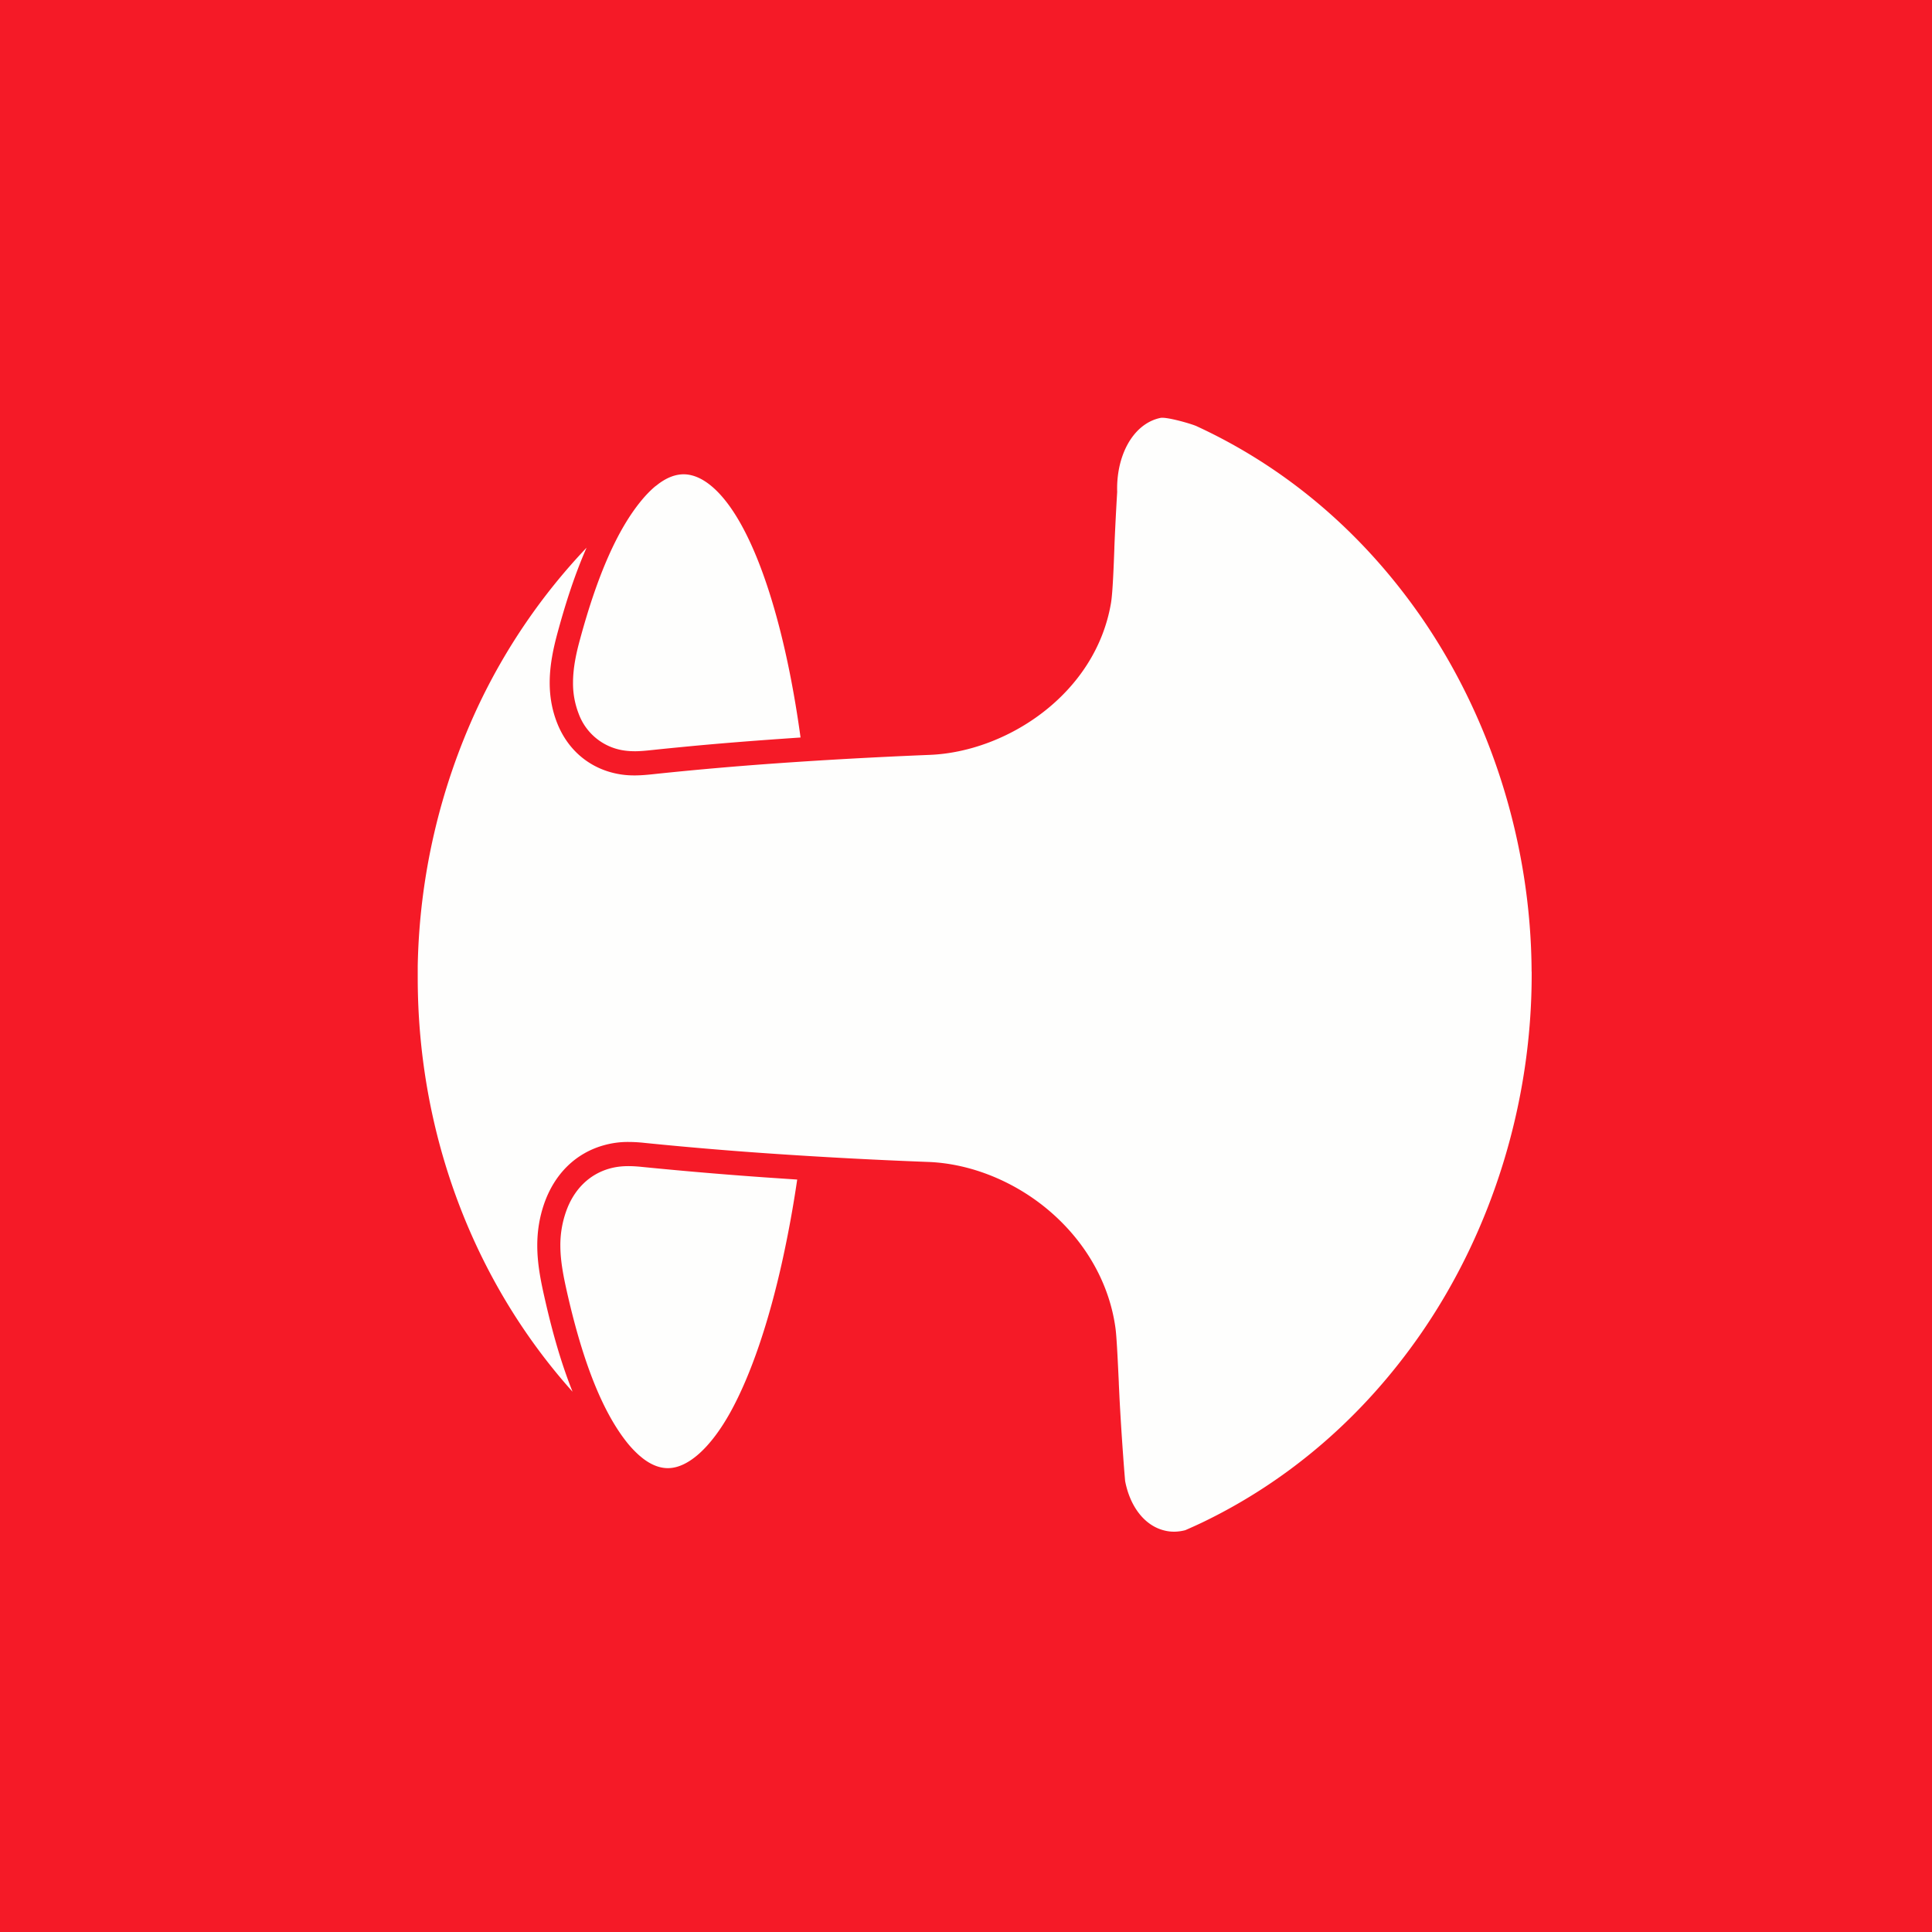
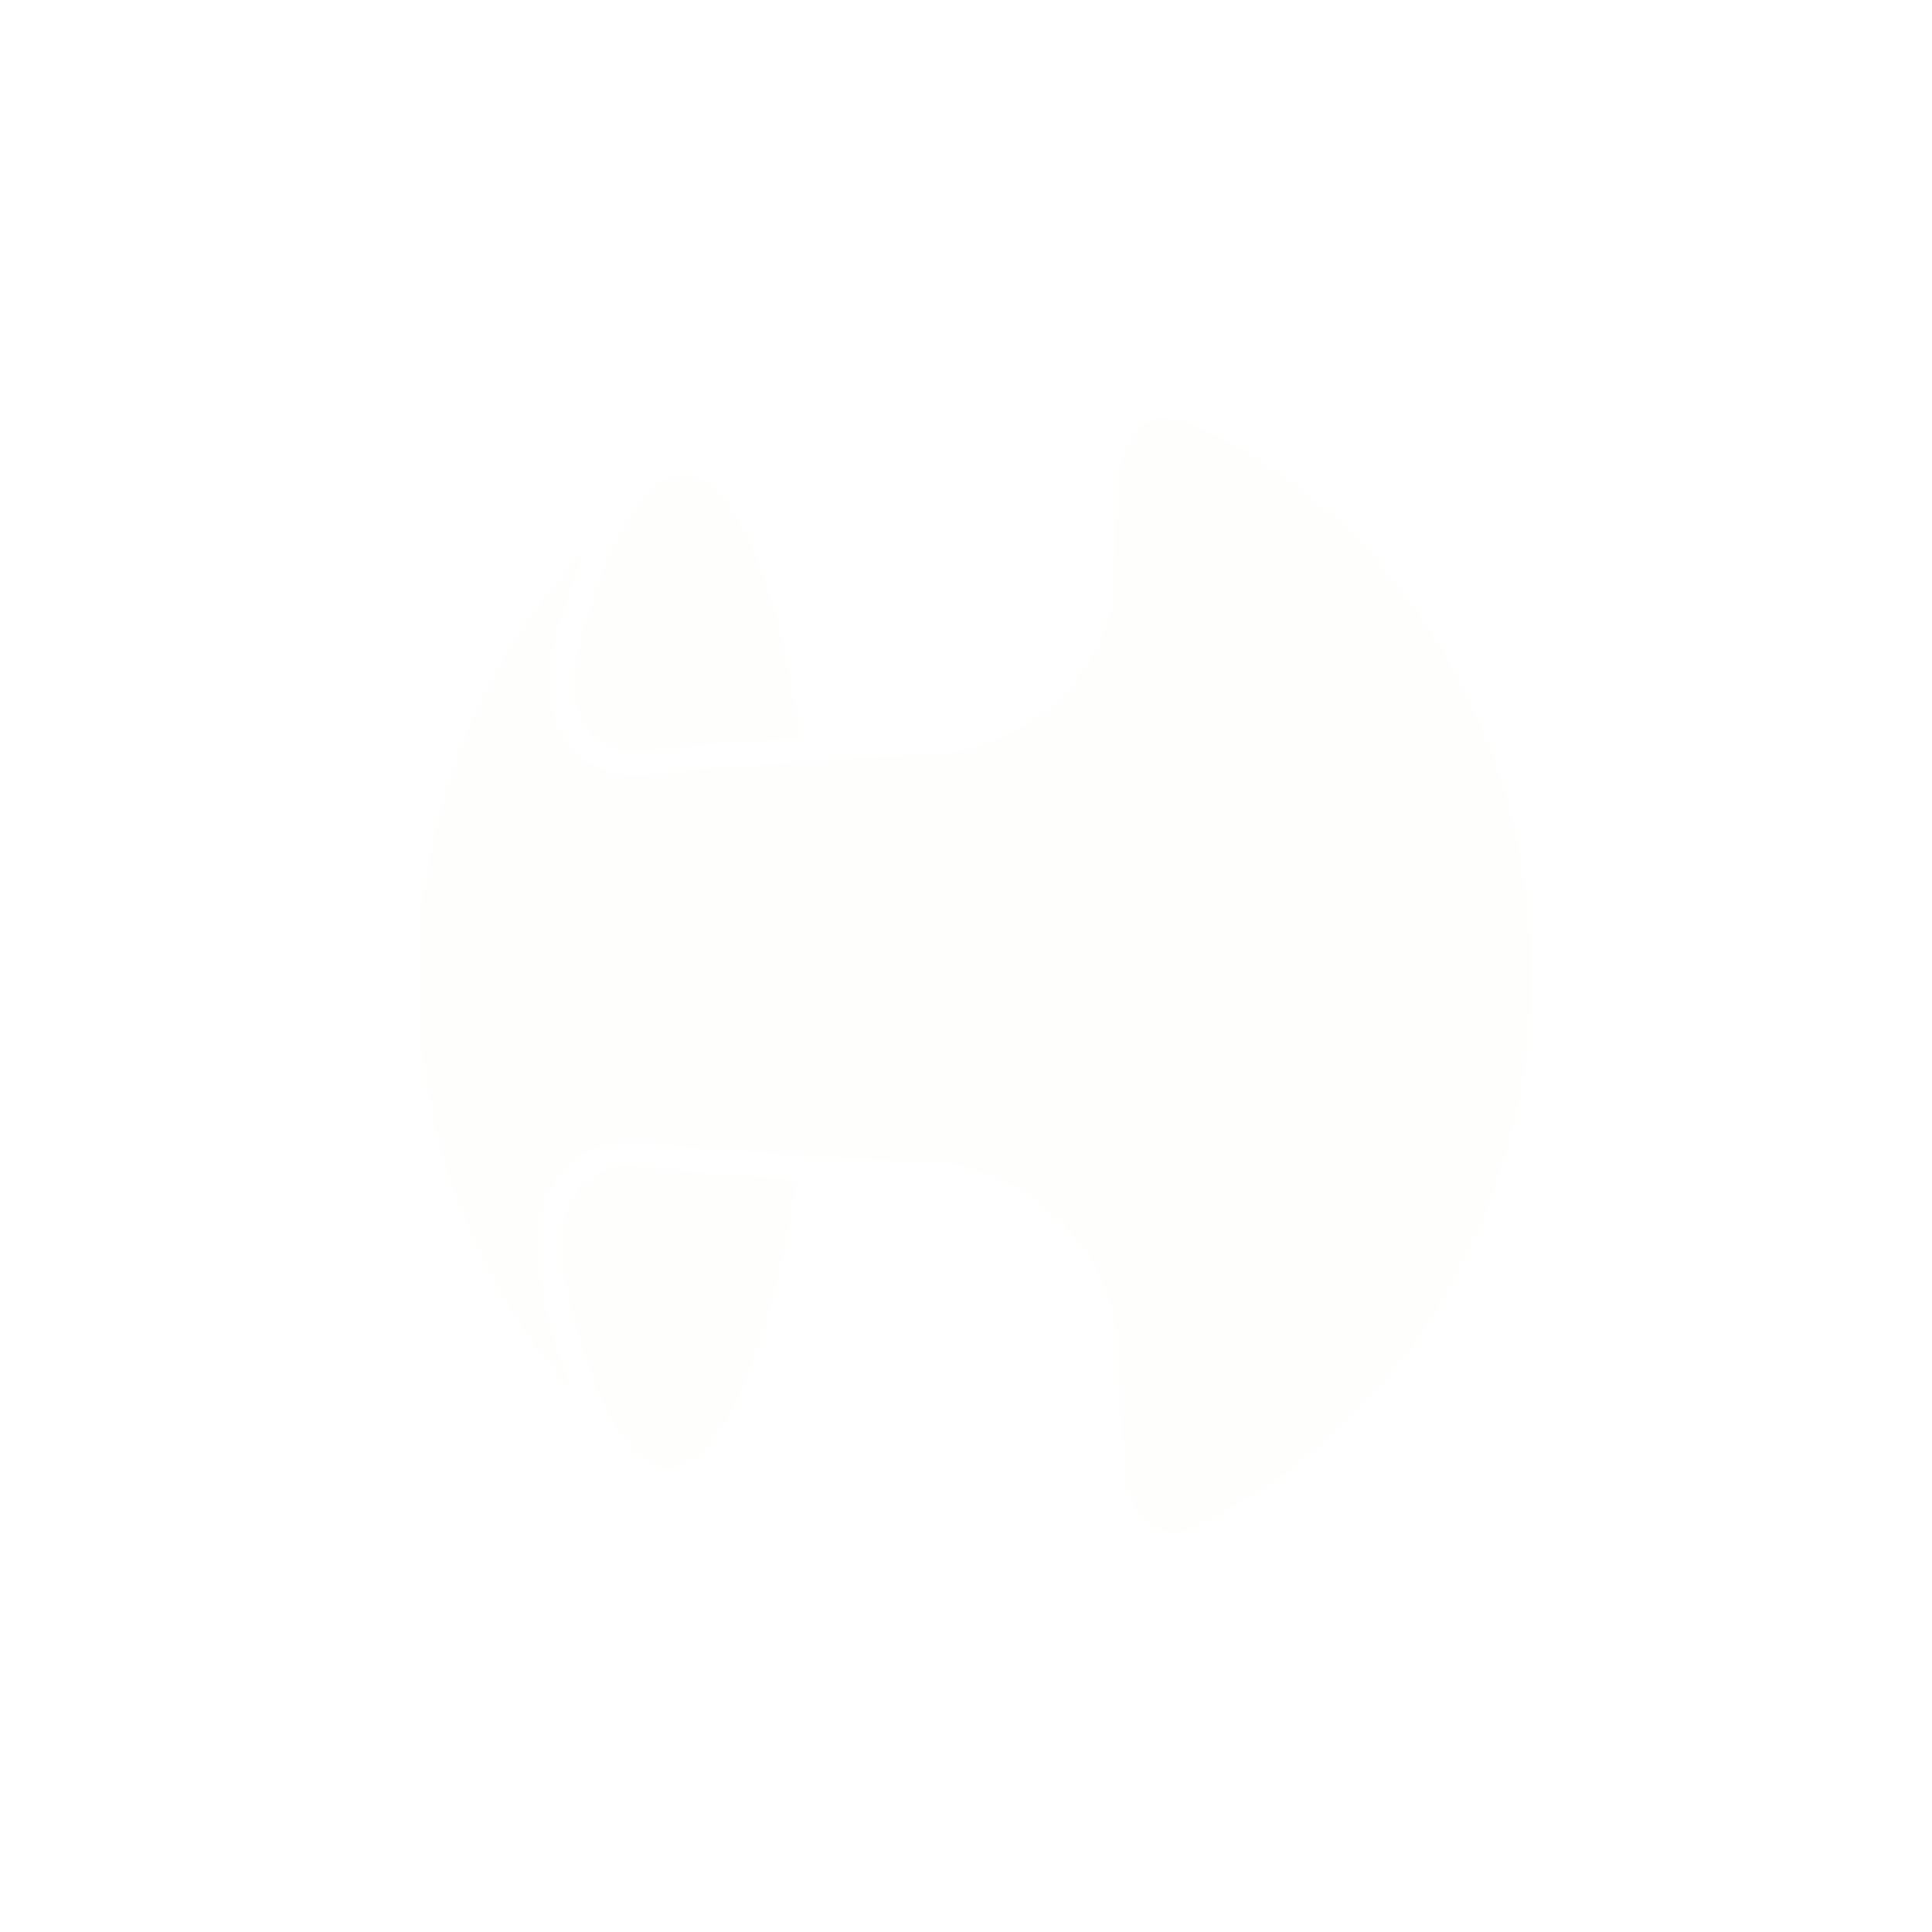
<svg xmlns="http://www.w3.org/2000/svg" viewBox="0 0 55.5 55.5">
-   <path d="M 0,0 H 55.5 V 55.5 H 0 Z" fill="rgb(245, 26, 39)" />
  <path d="M 40.735,17.595 C 42.825,20.562 43.98,24.222 43.998,27.913 H 44 V 28.001 C 44,31.676 42.872,35.335 40.825,38.301 C 39.171,40.694 37.022,42.542 34.53,43.739 C 34.371,43.815 34.211,43.886 34.05,43.957 C 33.853,44.008 33.652,44.017 33.453,43.967 C 32.871,43.827 32.459,43.267 32.321,42.544 A 50.355,50.355 0 0,1 32.271,41.916 V 41.913 A 87.225,87.225 0 0,1 32.161,40.188 L 32.151,39.976 L 32.141,39.766 L 32.139,39.701 C 32.113,39.151 32.08,38.433 32.047,38.176 C 31.88,36.9 31.211,35.701 30.16,34.798 C 29.167,33.944 27.894,33.426 26.668,33.379 A 147.83,147.83 0 0,1 22.064,33.133 A 111.351,111.351 0 0,1 18.501,32.83 A 4.221,4.221 0 0,0 18.06,32.805 A 2.53,2.53 0 0,0 17.367,32.894 C 16.544,33.116 15.927,33.719 15.627,34.593 C 15.497,34.977 15.434,35.365 15.434,35.78 C 15.434,36.309 15.538,36.816 15.646,37.29 C 15.821,38.063 16.072,39.043 16.448,39.98 C 13.602,36.803 12,32.567 12,28.086 V 27.747 A 18.411,18.411 0 0,1 13.704,20.352 A 17.35,17.35 0 0,1 16.85,15.734 C 16.473,16.59 16.207,17.477 16.015,18.183 C 15.911,18.568 15.791,19.078 15.791,19.61 C 15.791,20.022 15.86,20.398 16.001,20.76 C 16.318,21.575 16.987,22.117 17.836,22.247 C 17.958,22.266 18.086,22.275 18.226,22.275 C 18.434,22.275 18.635,22.254 18.828,22.233 L 18.912,22.224 A 102.42,102.42 0 0,1 22.309,21.928 C 23.722,21.828 25.203,21.746 26.712,21.685 C 28.924,21.595 31.475,19.936 31.916,17.317 C 31.965,17.02 31.993,16.264 32.012,15.751 V 15.728 L 32.017,15.6 A 90.435,90.435 0 0,1 32.093,14.13 A 3.006,3.006 0 0,1 32.134,13.525 C 32.27,12.74 32.714,12.134 33.337,12.005 C 33.504,11.971 34.162,12.156 34.357,12.235 C 36.88,13.395 39.062,15.222 40.745,17.61 Z M 18.227,21.58 A 1.95,1.95 0 0,1 17.934,21.56 A 1.636,1.636 0 0,1 16.622,20.499 A 2.404,2.404 0 0,1 16.461,19.609 C 16.461,19.16 16.567,18.711 16.661,18.37 C 17.164,16.512 17.741,15.208 18.424,14.38 C 18.554,14.222 18.687,14.086 18.818,13.975 L 18.859,13.945 L 18.902,13.911 L 18.907,13.907 C 19.159,13.717 19.402,13.626 19.637,13.625 C 20.199,13.625 20.795,14.155 21.319,15.12 C 21.865,16.121 22.337,17.58 22.689,19.34 C 22.807,19.934 22.909,20.54 22.997,21.186 L 22.747,21.203 L 22.263,21.237 C 21.441,21.296 20.681,21.357 19.939,21.426 C 19.575,21.461 19.209,21.496 18.846,21.534 L 18.761,21.543 C 18.575,21.563 18.4,21.581 18.227,21.581 Z M 19.187,42.175 H 19.185 C 18.941,42.175 18.691,42.074 18.442,41.875 L 18.434,41.867 L 18.416,41.853 L 18.399,41.839 L 18.382,41.824 L 18.376,41.82 L 18.371,41.816 A 3.063,3.063 0 0,1 17.969,41.383 C 17.289,40.5 16.739,39.108 16.291,37.131 C 16.193,36.697 16.097,36.234 16.097,35.78 A 2.9,2.9 0 0,1 16.254,34.824 C 16.476,34.174 16.929,33.726 17.529,33.564 C 17.692,33.52 17.862,33.499 18.054,33.499 C 18.169,33.499 18.286,33.506 18.427,33.52 A 121.71,121.71 0 0,0 22.014,33.825 L 22.604,33.865 L 22.901,33.885 A 33.45,33.45 0 0,1 22.485,36.17 C 22.086,37.99 21.566,39.51 20.984,40.564 C 20.418,41.587 19.764,42.175 19.187,42.175 Z" fill="rgb(254, 254, 253)" />
</svg>